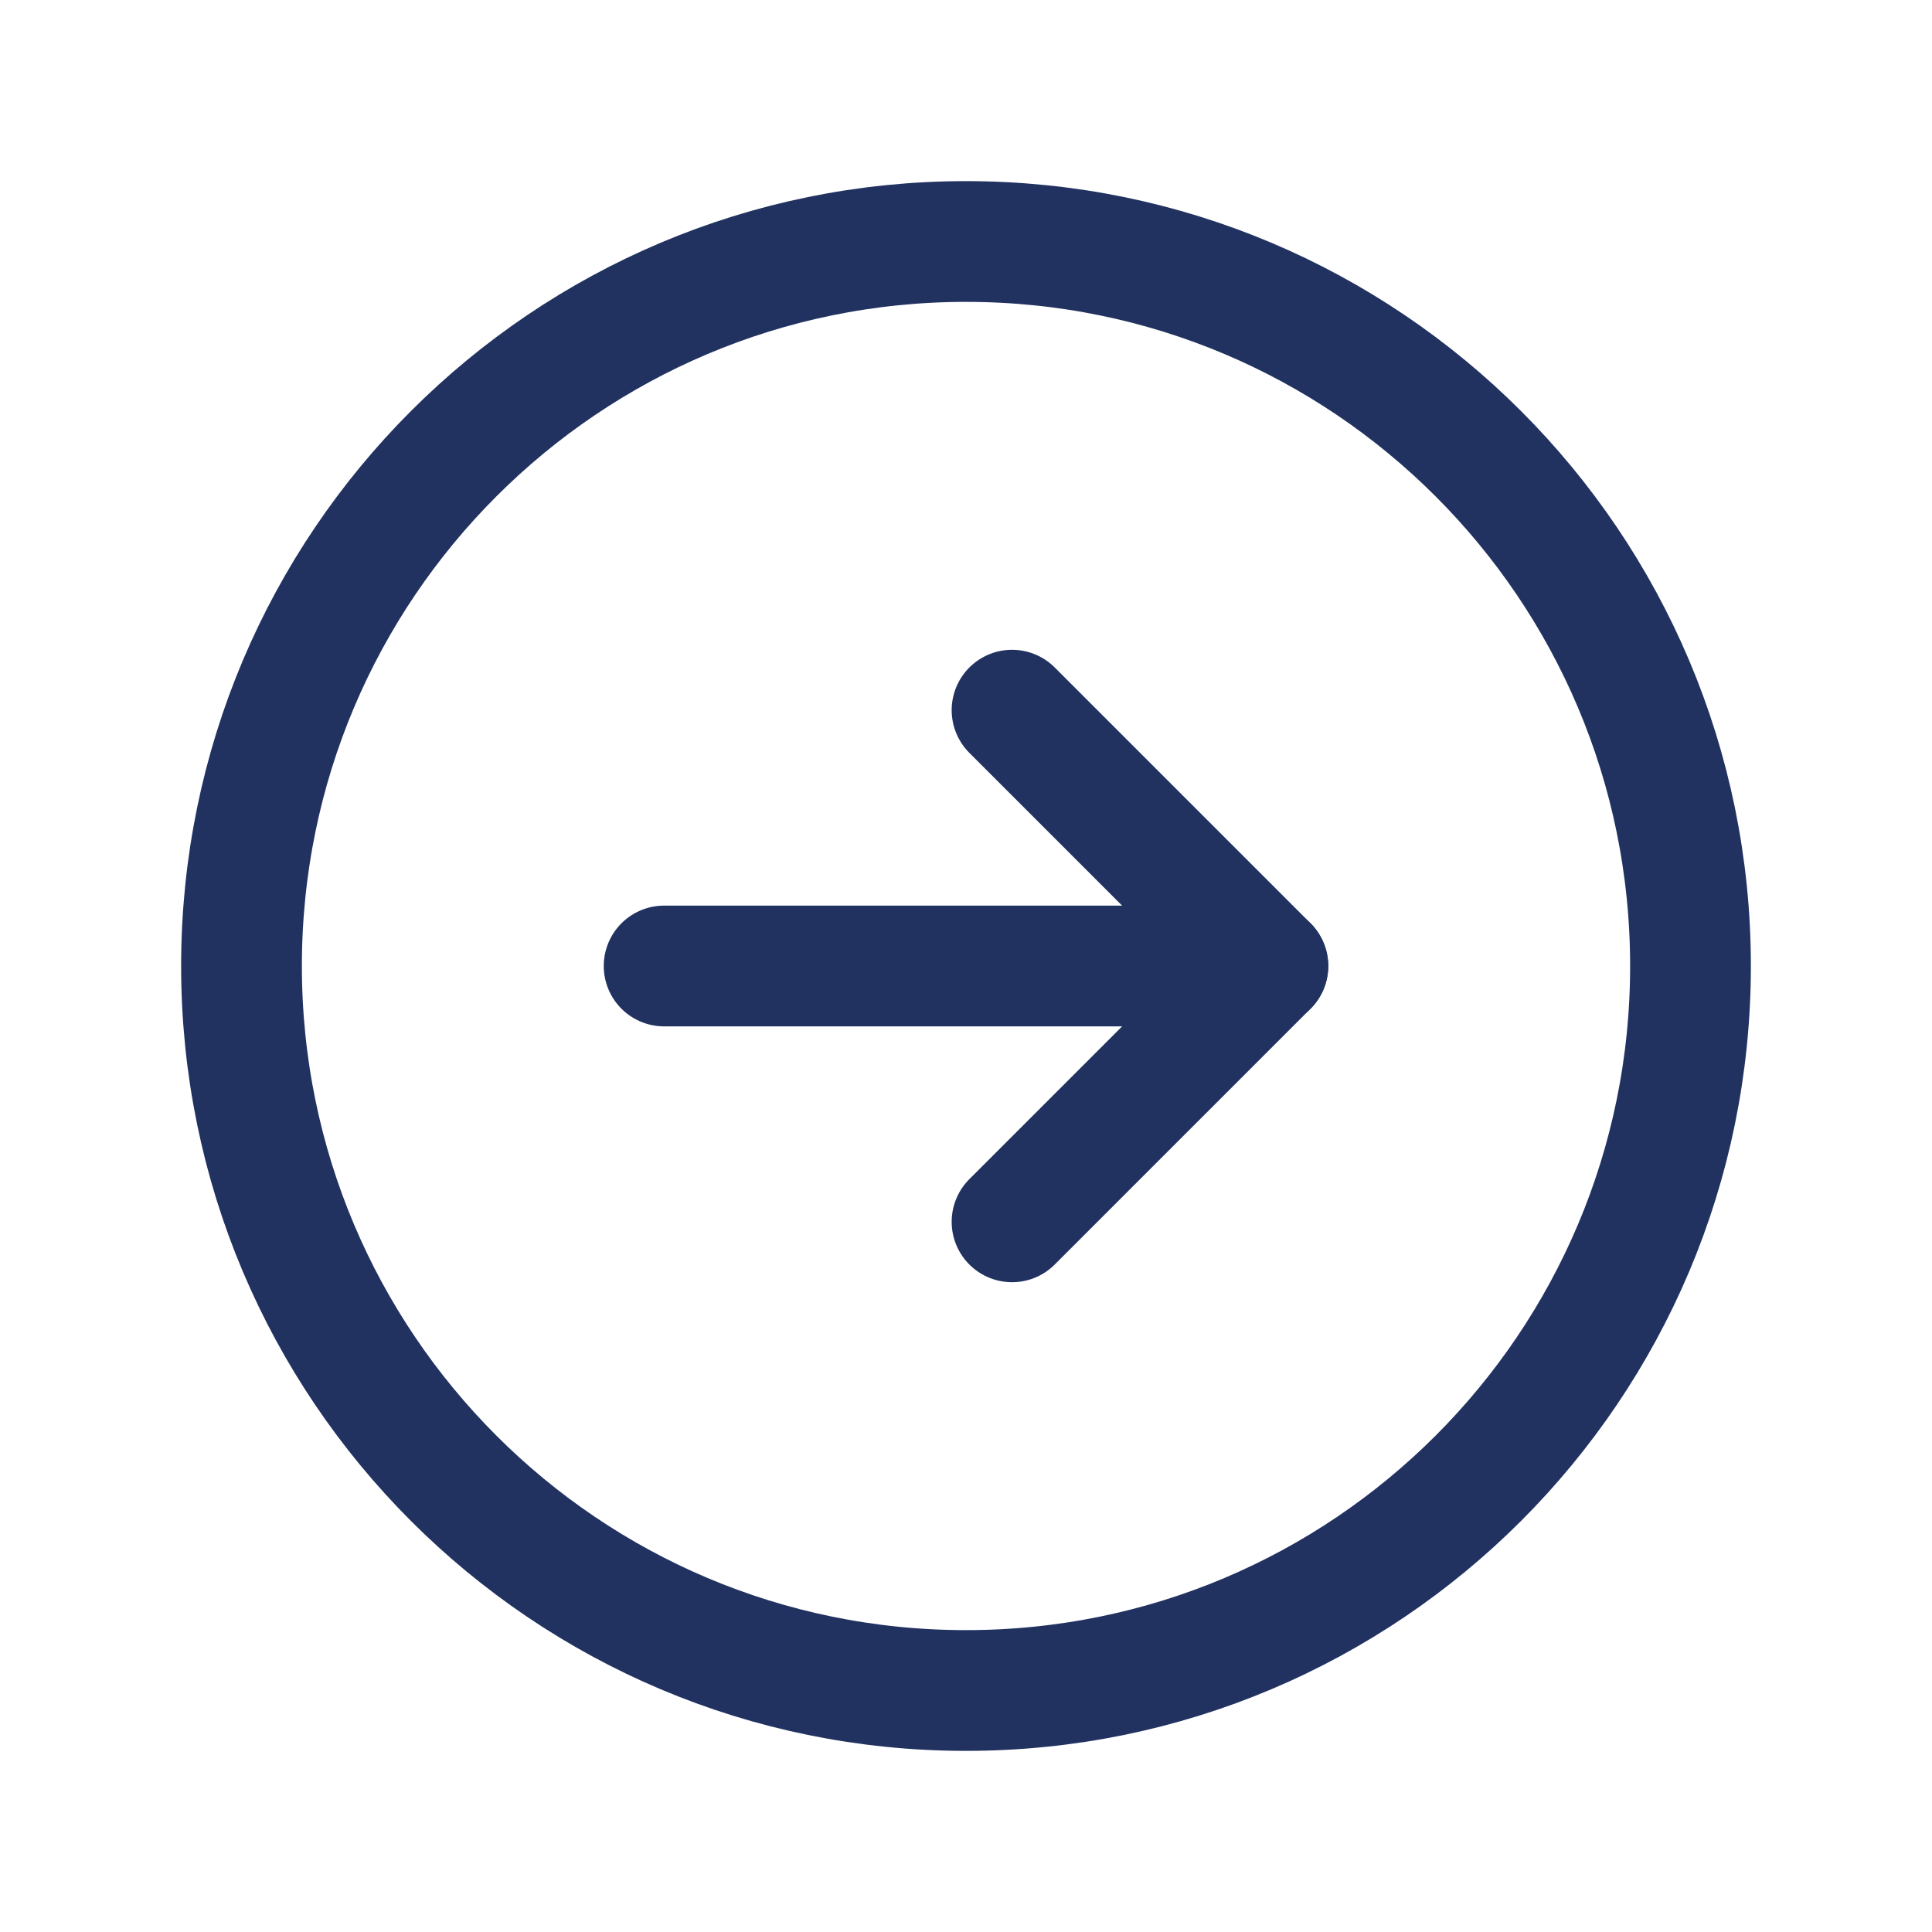
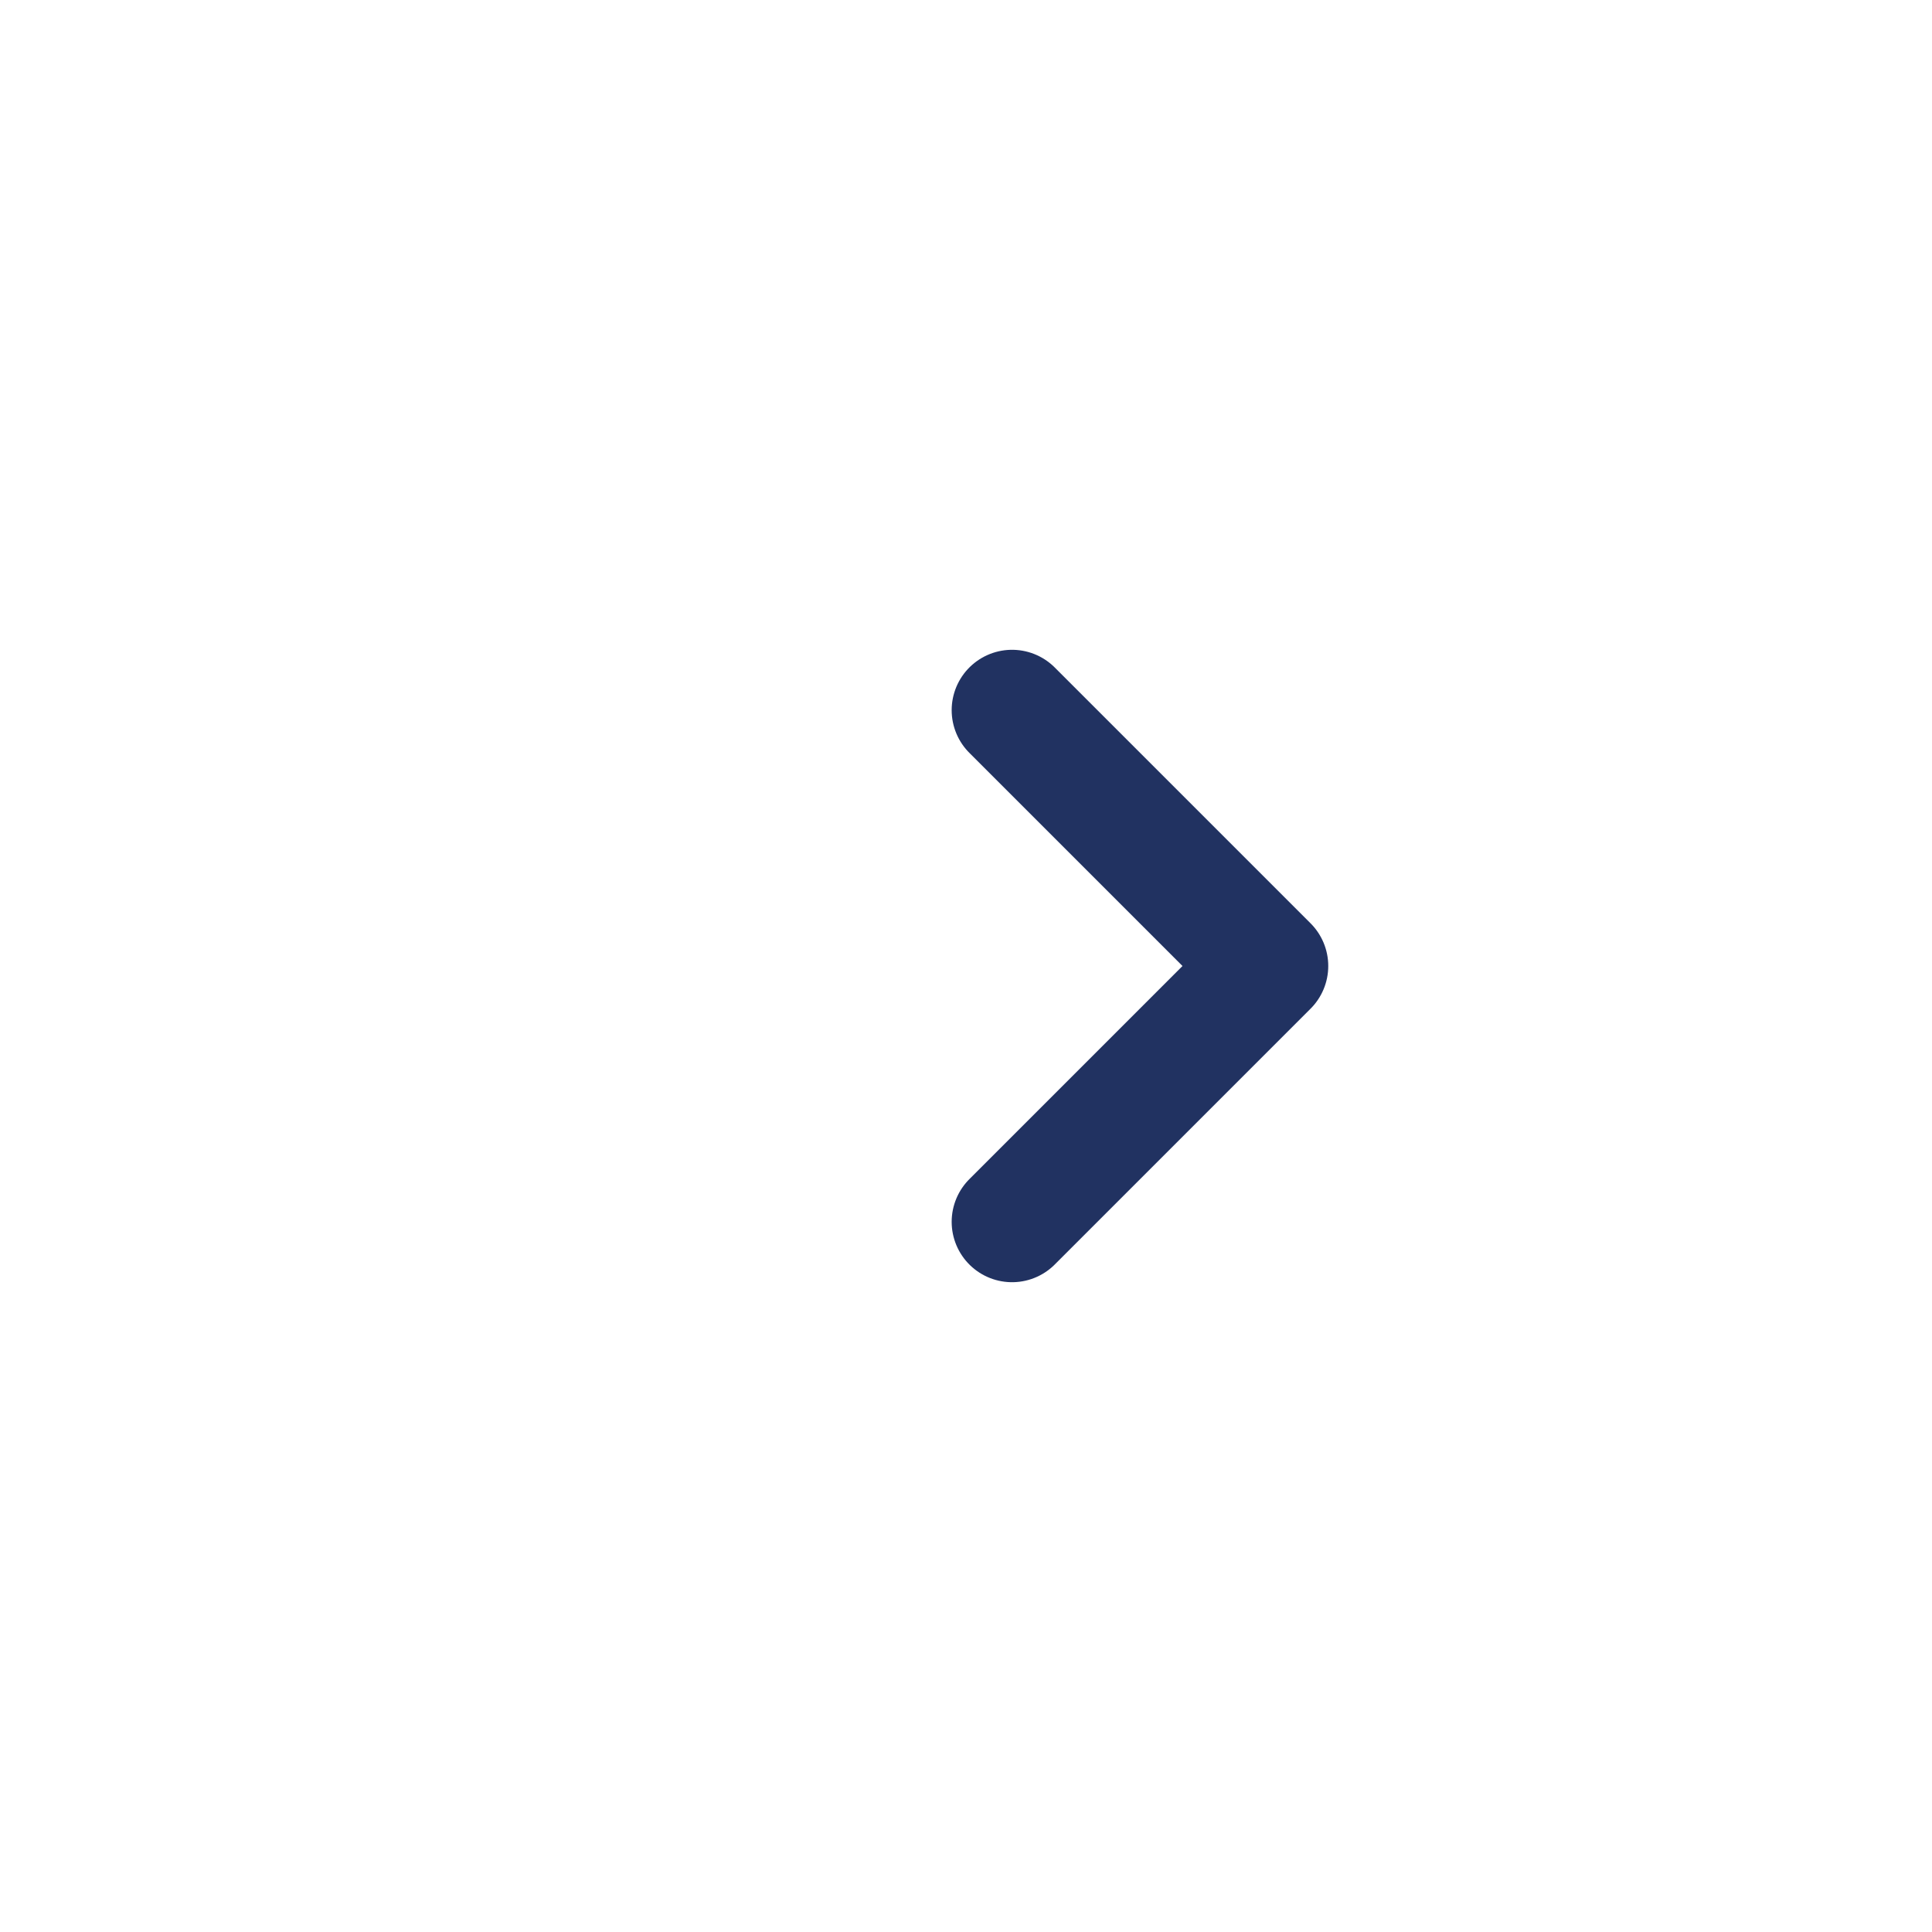
<svg xmlns="http://www.w3.org/2000/svg" width="24" height="24" viewBox="0 0 24 24" fill="none">
-   <path d="M12 21C16.971 21 21 16.971 21 12C21 7.029 16.971 3 12 3C7.029 3 3 7.029 3 12C3 16.971 7.029 21 12 21Z" stroke="#213261" stroke-width="1.5" stroke-miterlimit="10" />
  <path d="M12.572 15.178L15.75 12L12.572 8.822" stroke="#213261" stroke-width="1.5" stroke-linecap="round" stroke-linejoin="round" />
-   <path d="M8.25 12H15.75" stroke="#213261" stroke-width="1.5" stroke-linecap="round" stroke-linejoin="round" />
</svg>